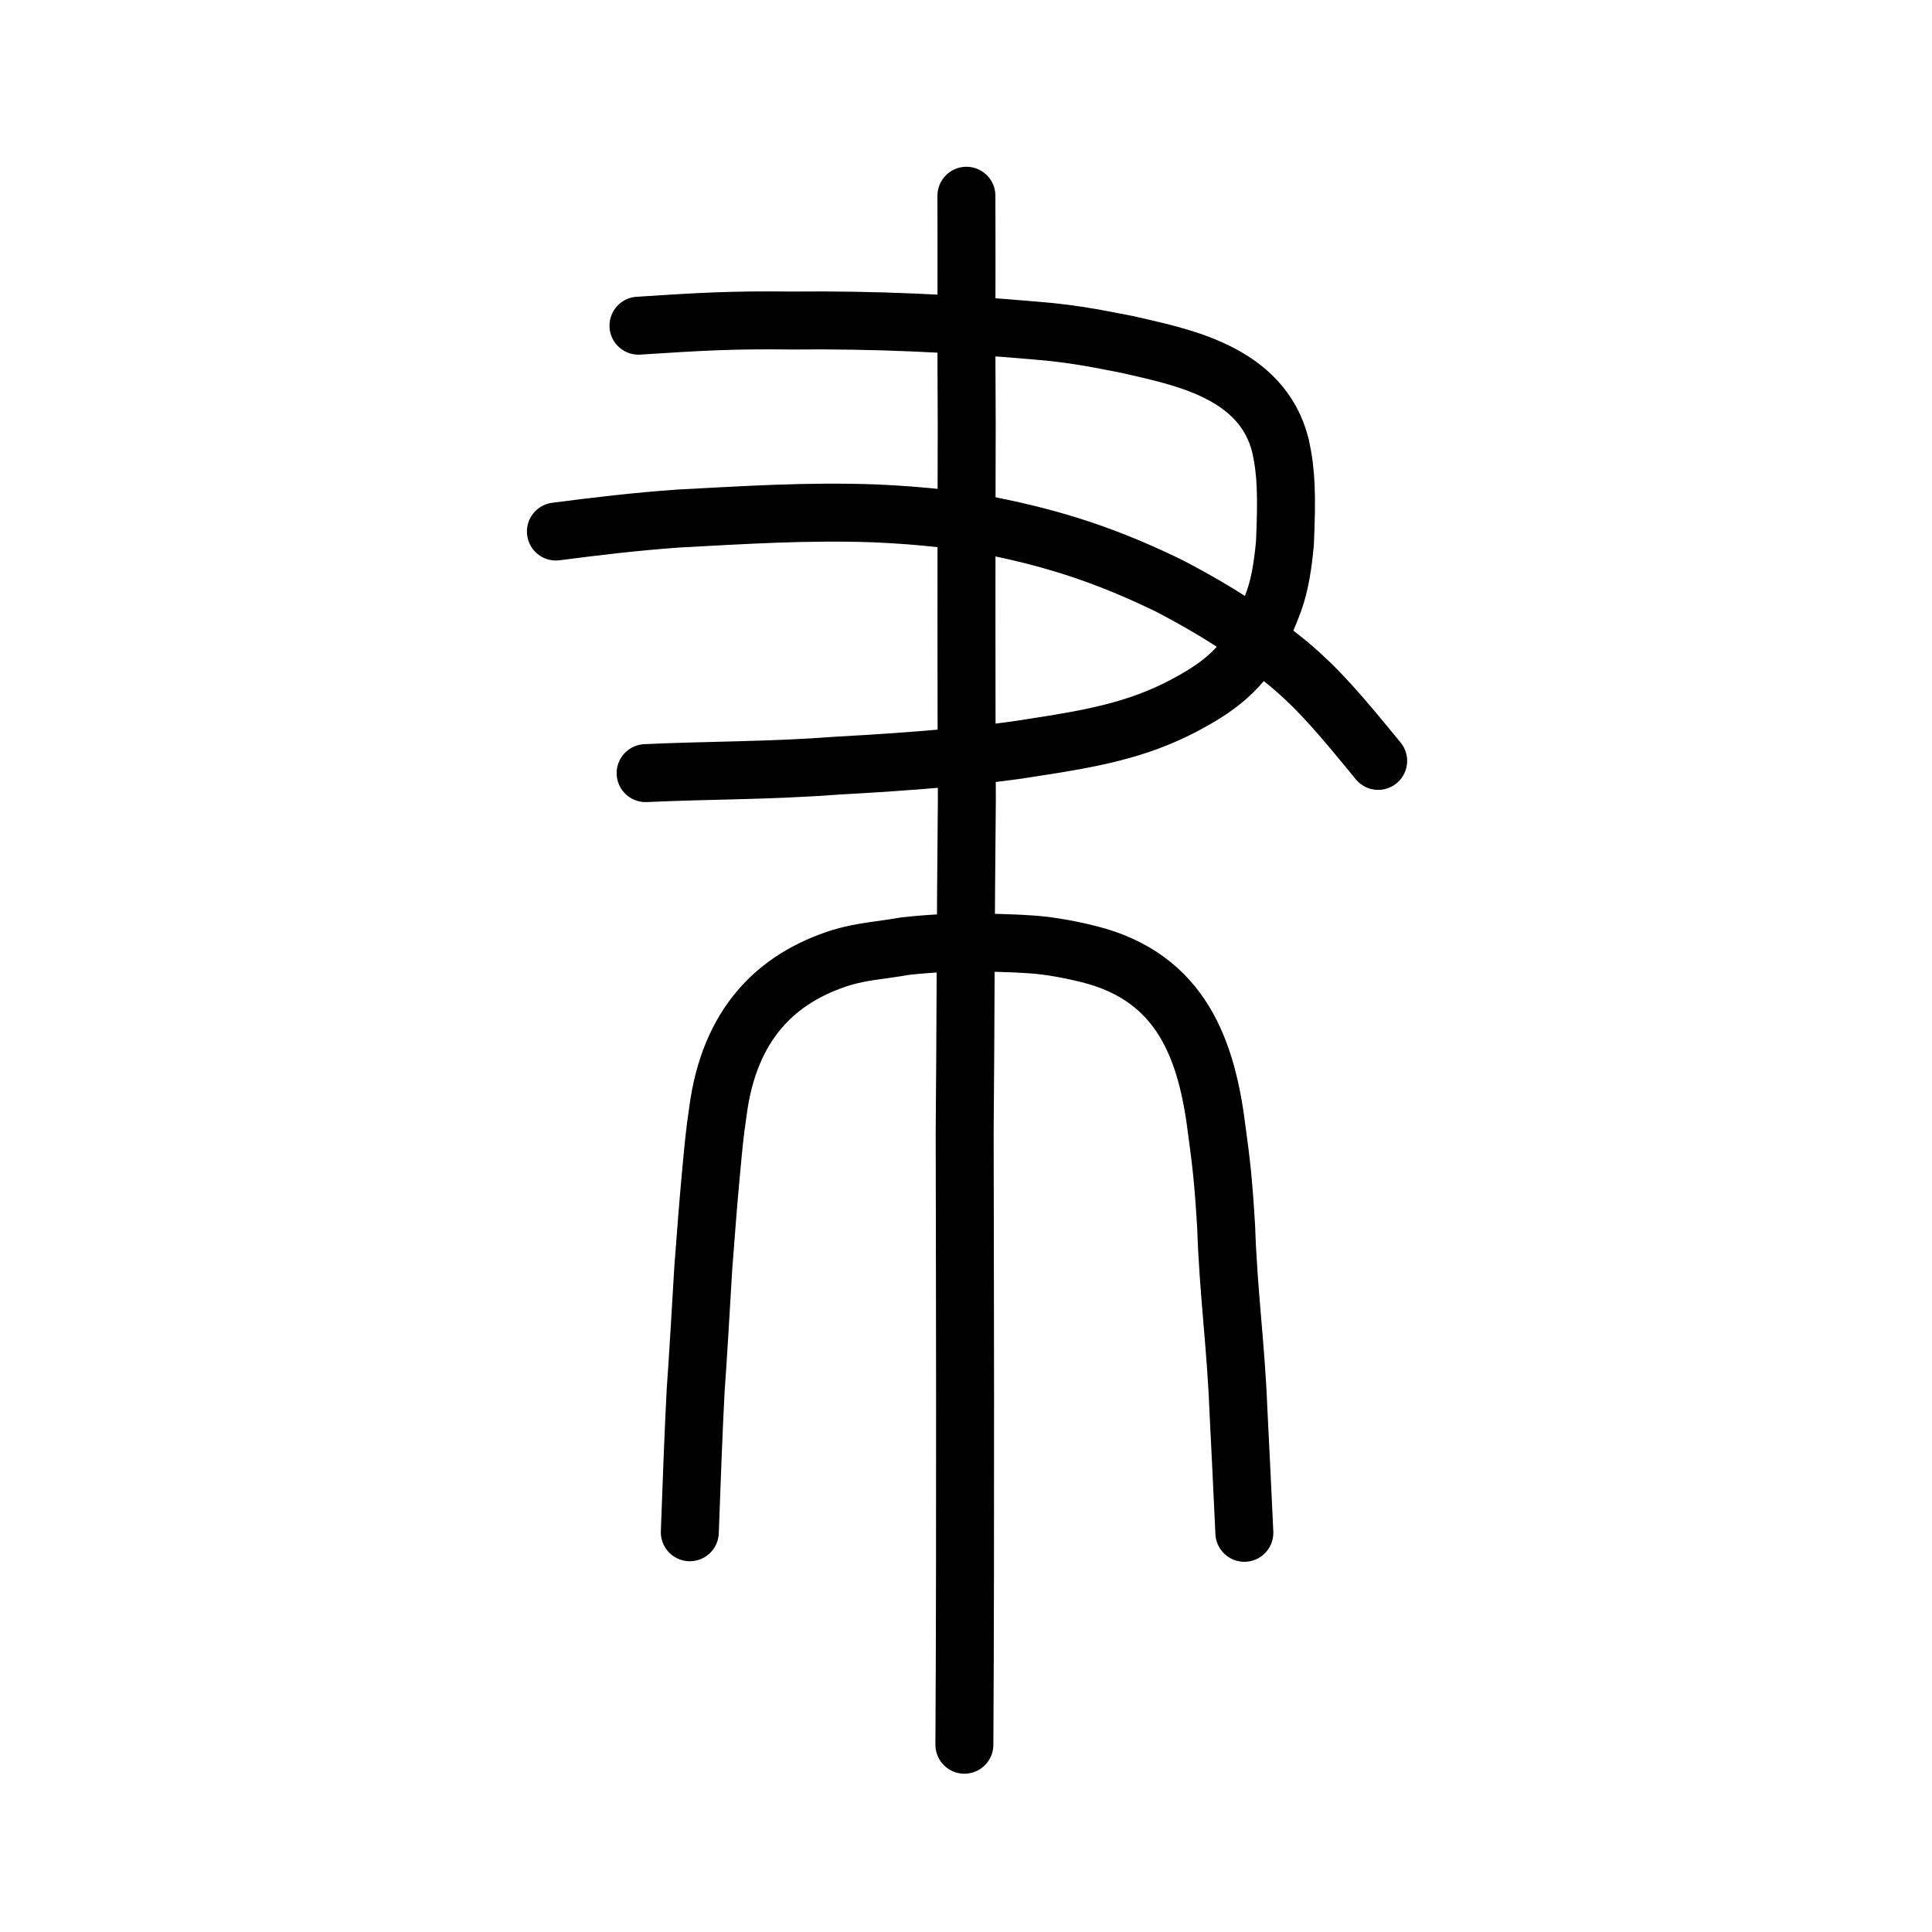
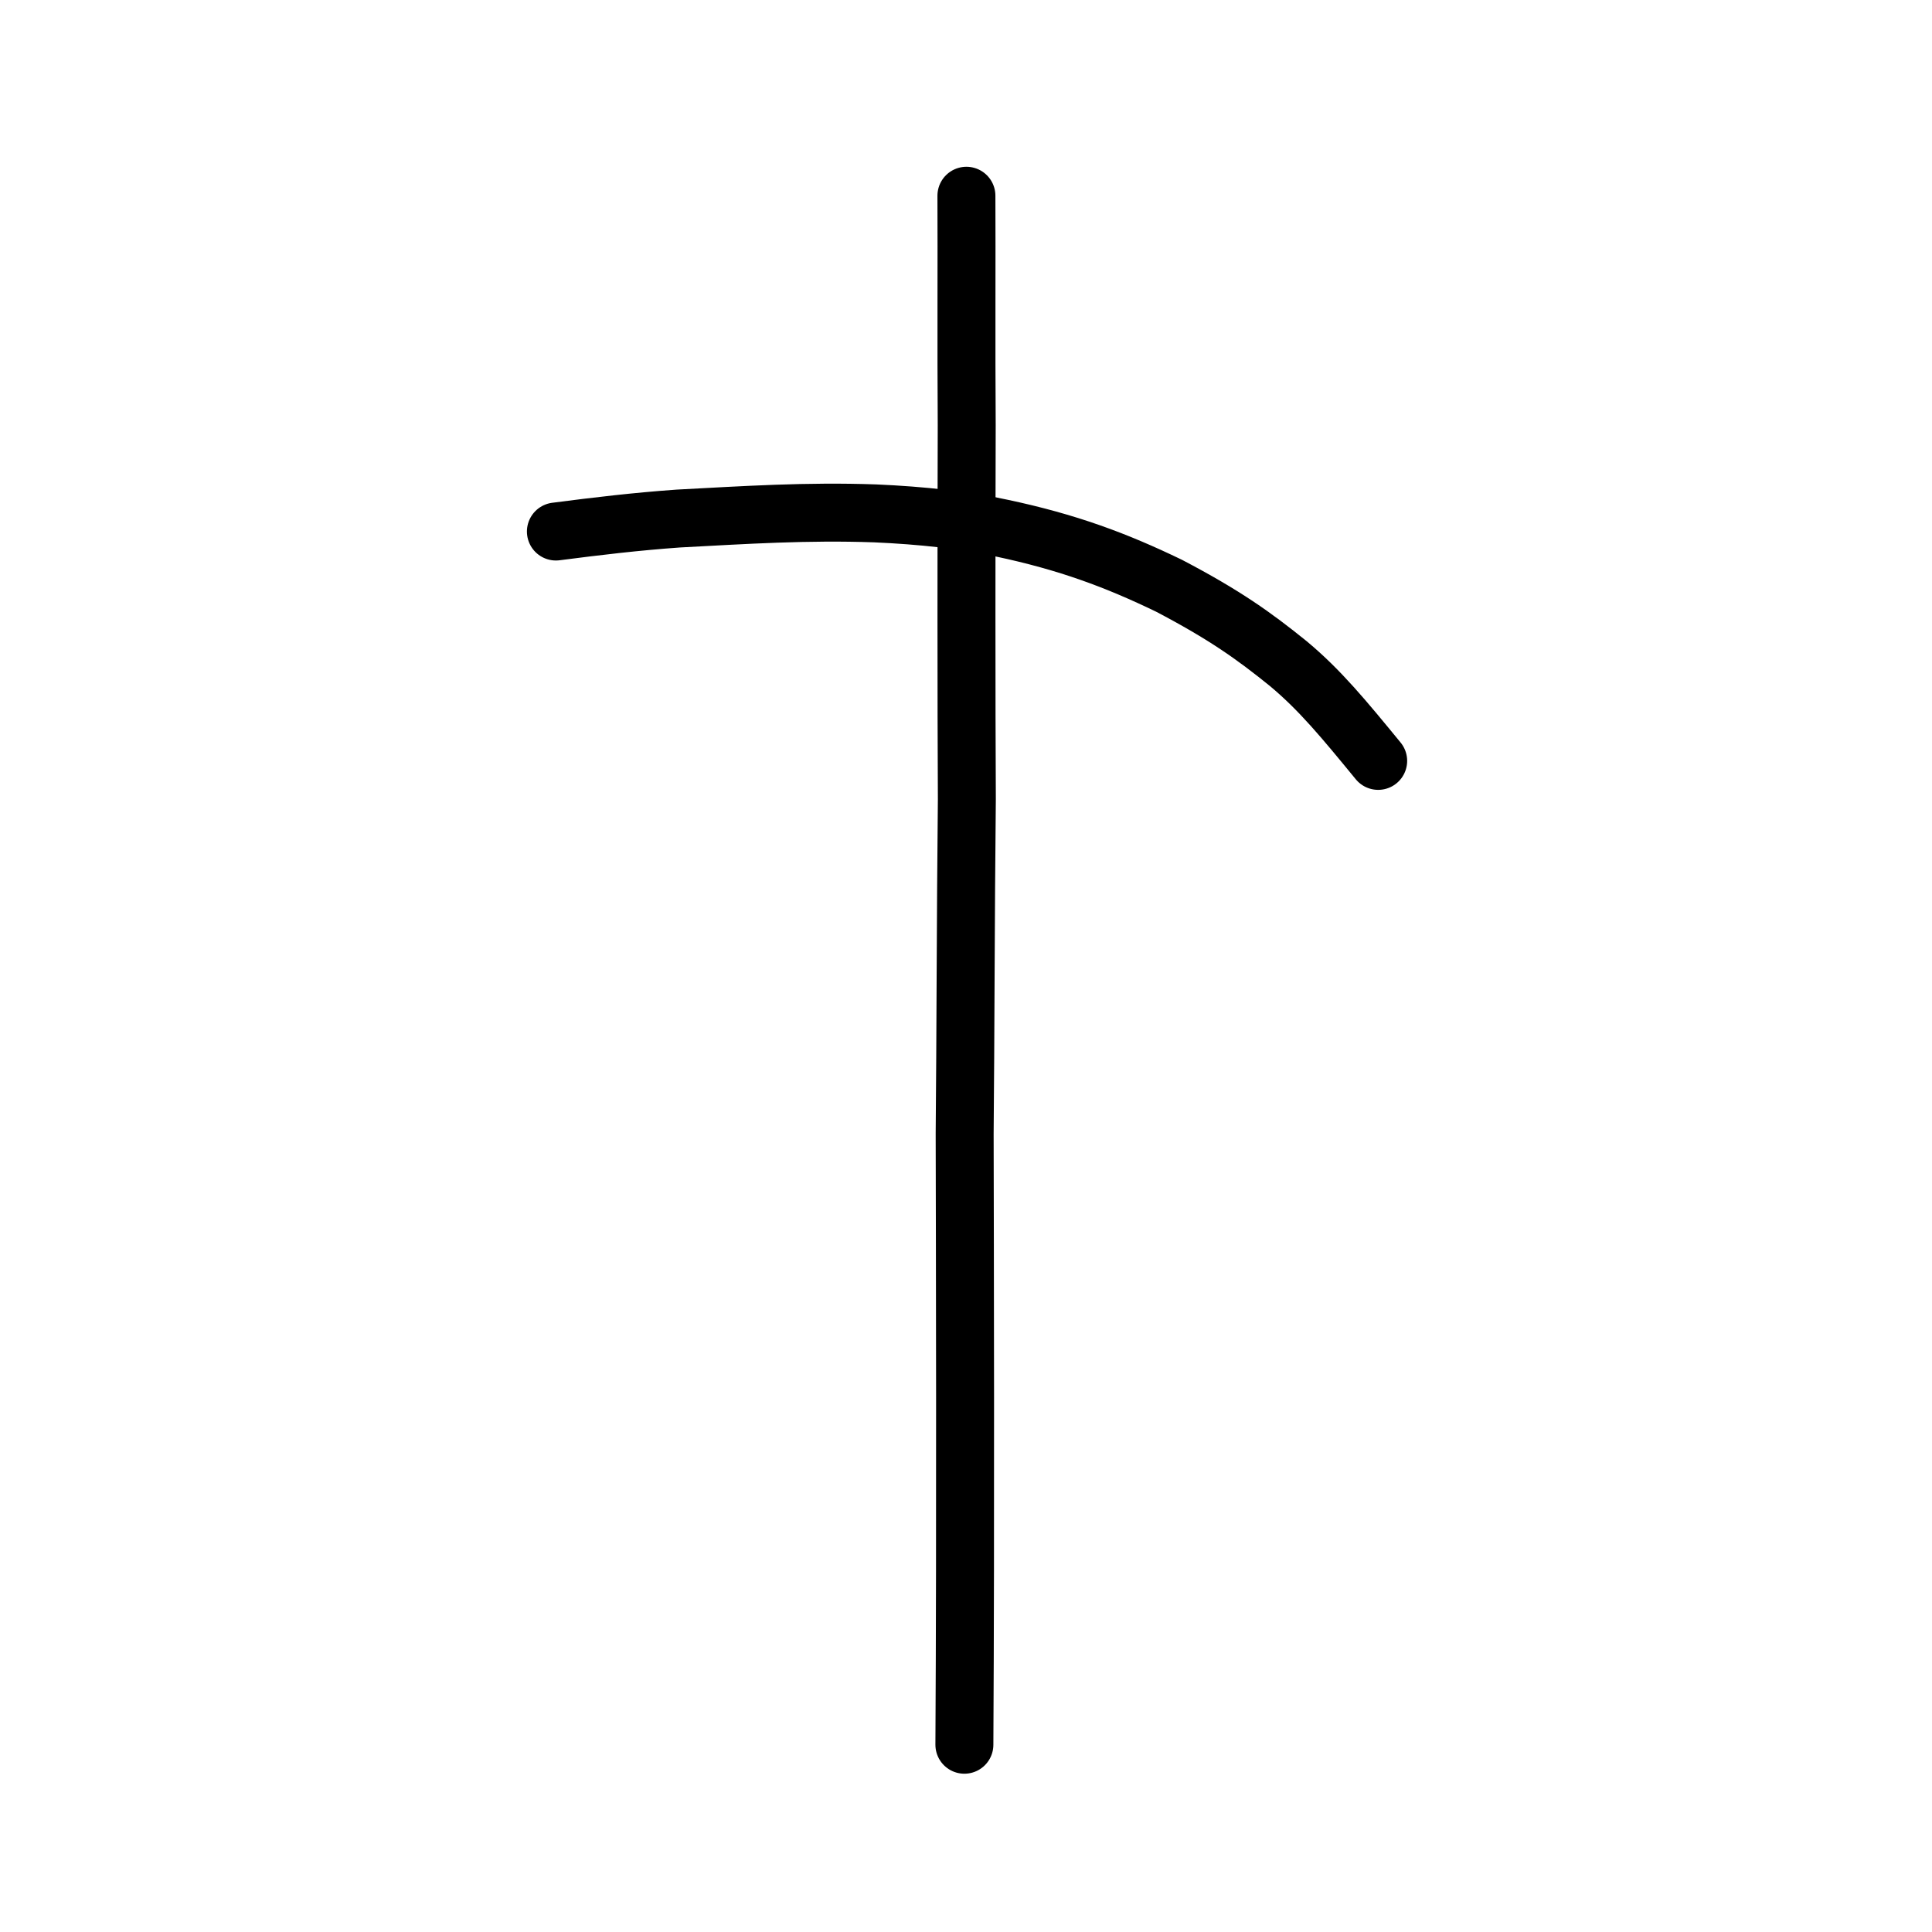
<svg xmlns="http://www.w3.org/2000/svg" xmlns:ns1="http://www.inkscape.org/namespaces/inkscape" xmlns:ns2="http://sodipodi.sourceforge.net/DTD/sodipodi-0.dtd" width="200px" height="200px" viewBox="0 0 200 200" version="1.1" id="SVGRoot" ns1:version="0.92.3 (2405546, 2018-03-11)" ns2:docname="26612ss.svg">
  <ns2:namedview id="base" pagecolor="#ffffff" bordercolor="#666666" borderopacity="1.0" ns1:pageopacity="0.0" ns1:pageshadow="2" ns1:zoom="4.1931432" ns1:cx="139.32192" ns1:cy="103.22001" ns1:document-units="px" ns1:current-layer="layer1" showgrid="true" ns1:window-width="1347" ns1:window-height="925" ns1:window-x="367" ns1:window-y="60" ns1:window-maximized="0" ns1:snap-global="false" ns1:measure-start="0,0" ns1:measure-end="0,0">
    <ns1:grid type="xygrid" id="grid7349" />
  </ns2:namedview>
  <defs id="defs6787">
    <pattern y="0" x="0" height="6" width="6" patternUnits="userSpaceOnUse" id="EMFhbasepattern" />
  </defs>
  <g id="layer1" ns1:groupmode="layer" ns1:label="レイヤー 1">
    <path style="opacity:1;vector-effect:none;fill:none;fill-opacity:1;stroke:#000000;stroke-width:6;stroke-linecap:round;stroke-linejoin:round;stroke-miterlimit:4;stroke-dasharray:none;stroke-dashoffset:0;stroke-opacity:1" d="m 99.833,180.614 c 0.132,-23.047 0.05,-51.743 0.028,-63.234 0.098,-10.25 0.095,-22.237 0.227,-34.659 -0.055,-9.757 -0.048,-27.868 -0.014,-38.702 -0.058,-8.185 0.002,-17.463 -0.031,-23.755" id="path6087-1" ns1:connector-curvature="0" ns2:nodetypes="ccccc" />
-     <path style="opacity:1;vector-effect:none;fill:none;fill-opacity:1;stroke:#000000;stroke-width:6;stroke-linecap:round;stroke-linejoin:round;stroke-miterlimit:4;stroke-dasharray:none;stroke-dashoffset:0;stroke-opacity:1" d="m 71.409,158.618 c 0.171,-4.82 0.401,-10.821 0.607,-14.716 0.188,-2.404 0.602,-9.516 0.787,-12.622 0.312,-4.022 0.464,-6.212 0.784,-9.673 0.275,-2.877 0.345,-3.947 0.729,-6.538 1.175,-9.037 6.032,-13.829 12.789,-15.944 2.249,-0.662 3.786,-0.694 6.612,-1.183 2.753,-0.307 5.635,-0.407 6.741,-0.392 1.107,0.014 4.394,0.074 5.992,0.197 1.541,0.078 3.655,0.374 6.258,1.022 9.735,2.422 12.254,10.131 13.262,18.277 0.431,3.174 0.674,5.108 0.964,10.022 0.221,6.677 0.997,12.177 1.256,18.672 0.193,3.989 0.445,8.79 0.626,12.937" id="path836" ns1:connector-curvature="0" ns2:nodetypes="cccccccccccccc" />
-     <path style="opacity:1;vector-effect:none;fill:none;fill-opacity:1;stroke:#000000;stroke-width:6;stroke-linecap:round;stroke-linejoin:round;stroke-miterlimit:4;stroke-dasharray:none;stroke-dashoffset:0;stroke-opacity:1" d="m 66.094,33.715 c 6.395,-0.413 9.594,-0.61 15.872,-0.533 8.734,-0.088 16.599,0.291 25.176,1.033 4.406,0.34 7.541,1.075 9.577,1.448 5.255,1.24 13.925,2.704 15.841,10.507 0.598,2.709 0.67,5.109 0.459,10.018 -0.456,5.049 -1.253,6.279 -2.158,8.579 -2.013,4.676 -5.281,6.668 -8.382,8.318 -4.808,2.515 -9.541,3.391 -15.745,4.33 -4.694,0.78 -12.081,1.411 -19.879,1.832 -7.332,0.552 -13.516,0.481 -20.021,0.786" id="path840" ns1:connector-curvature="0" ns2:nodetypes="ccccccccccc" />
    <path style="opacity:1;vector-effect:none;fill:none;fill-opacity:1;stroke:#000000;stroke-width:6;stroke-linecap:round;stroke-linejoin:round;stroke-miterlimit:4;stroke-dasharray:none;stroke-dashoffset:0;stroke-opacity:1" d="m 57.547,55.023 c 4.336,-0.562 8.261,-1.028 12.668,-1.344 6.988,-0.369 13.3,-0.785 20.387,-0.534 4.81,0.209 9.405,0.713 13.034,1.514 6.896,1.454 11.945,3.35 17.369,5.971 5.77,3.022 8.811,5.197 12.364,8.071 3.303,2.754 5.771,5.767 9.299,10.065" id="path828" ns1:connector-curvature="0" ns2:nodetypes="ccccccc" />
  </g>
</svg>